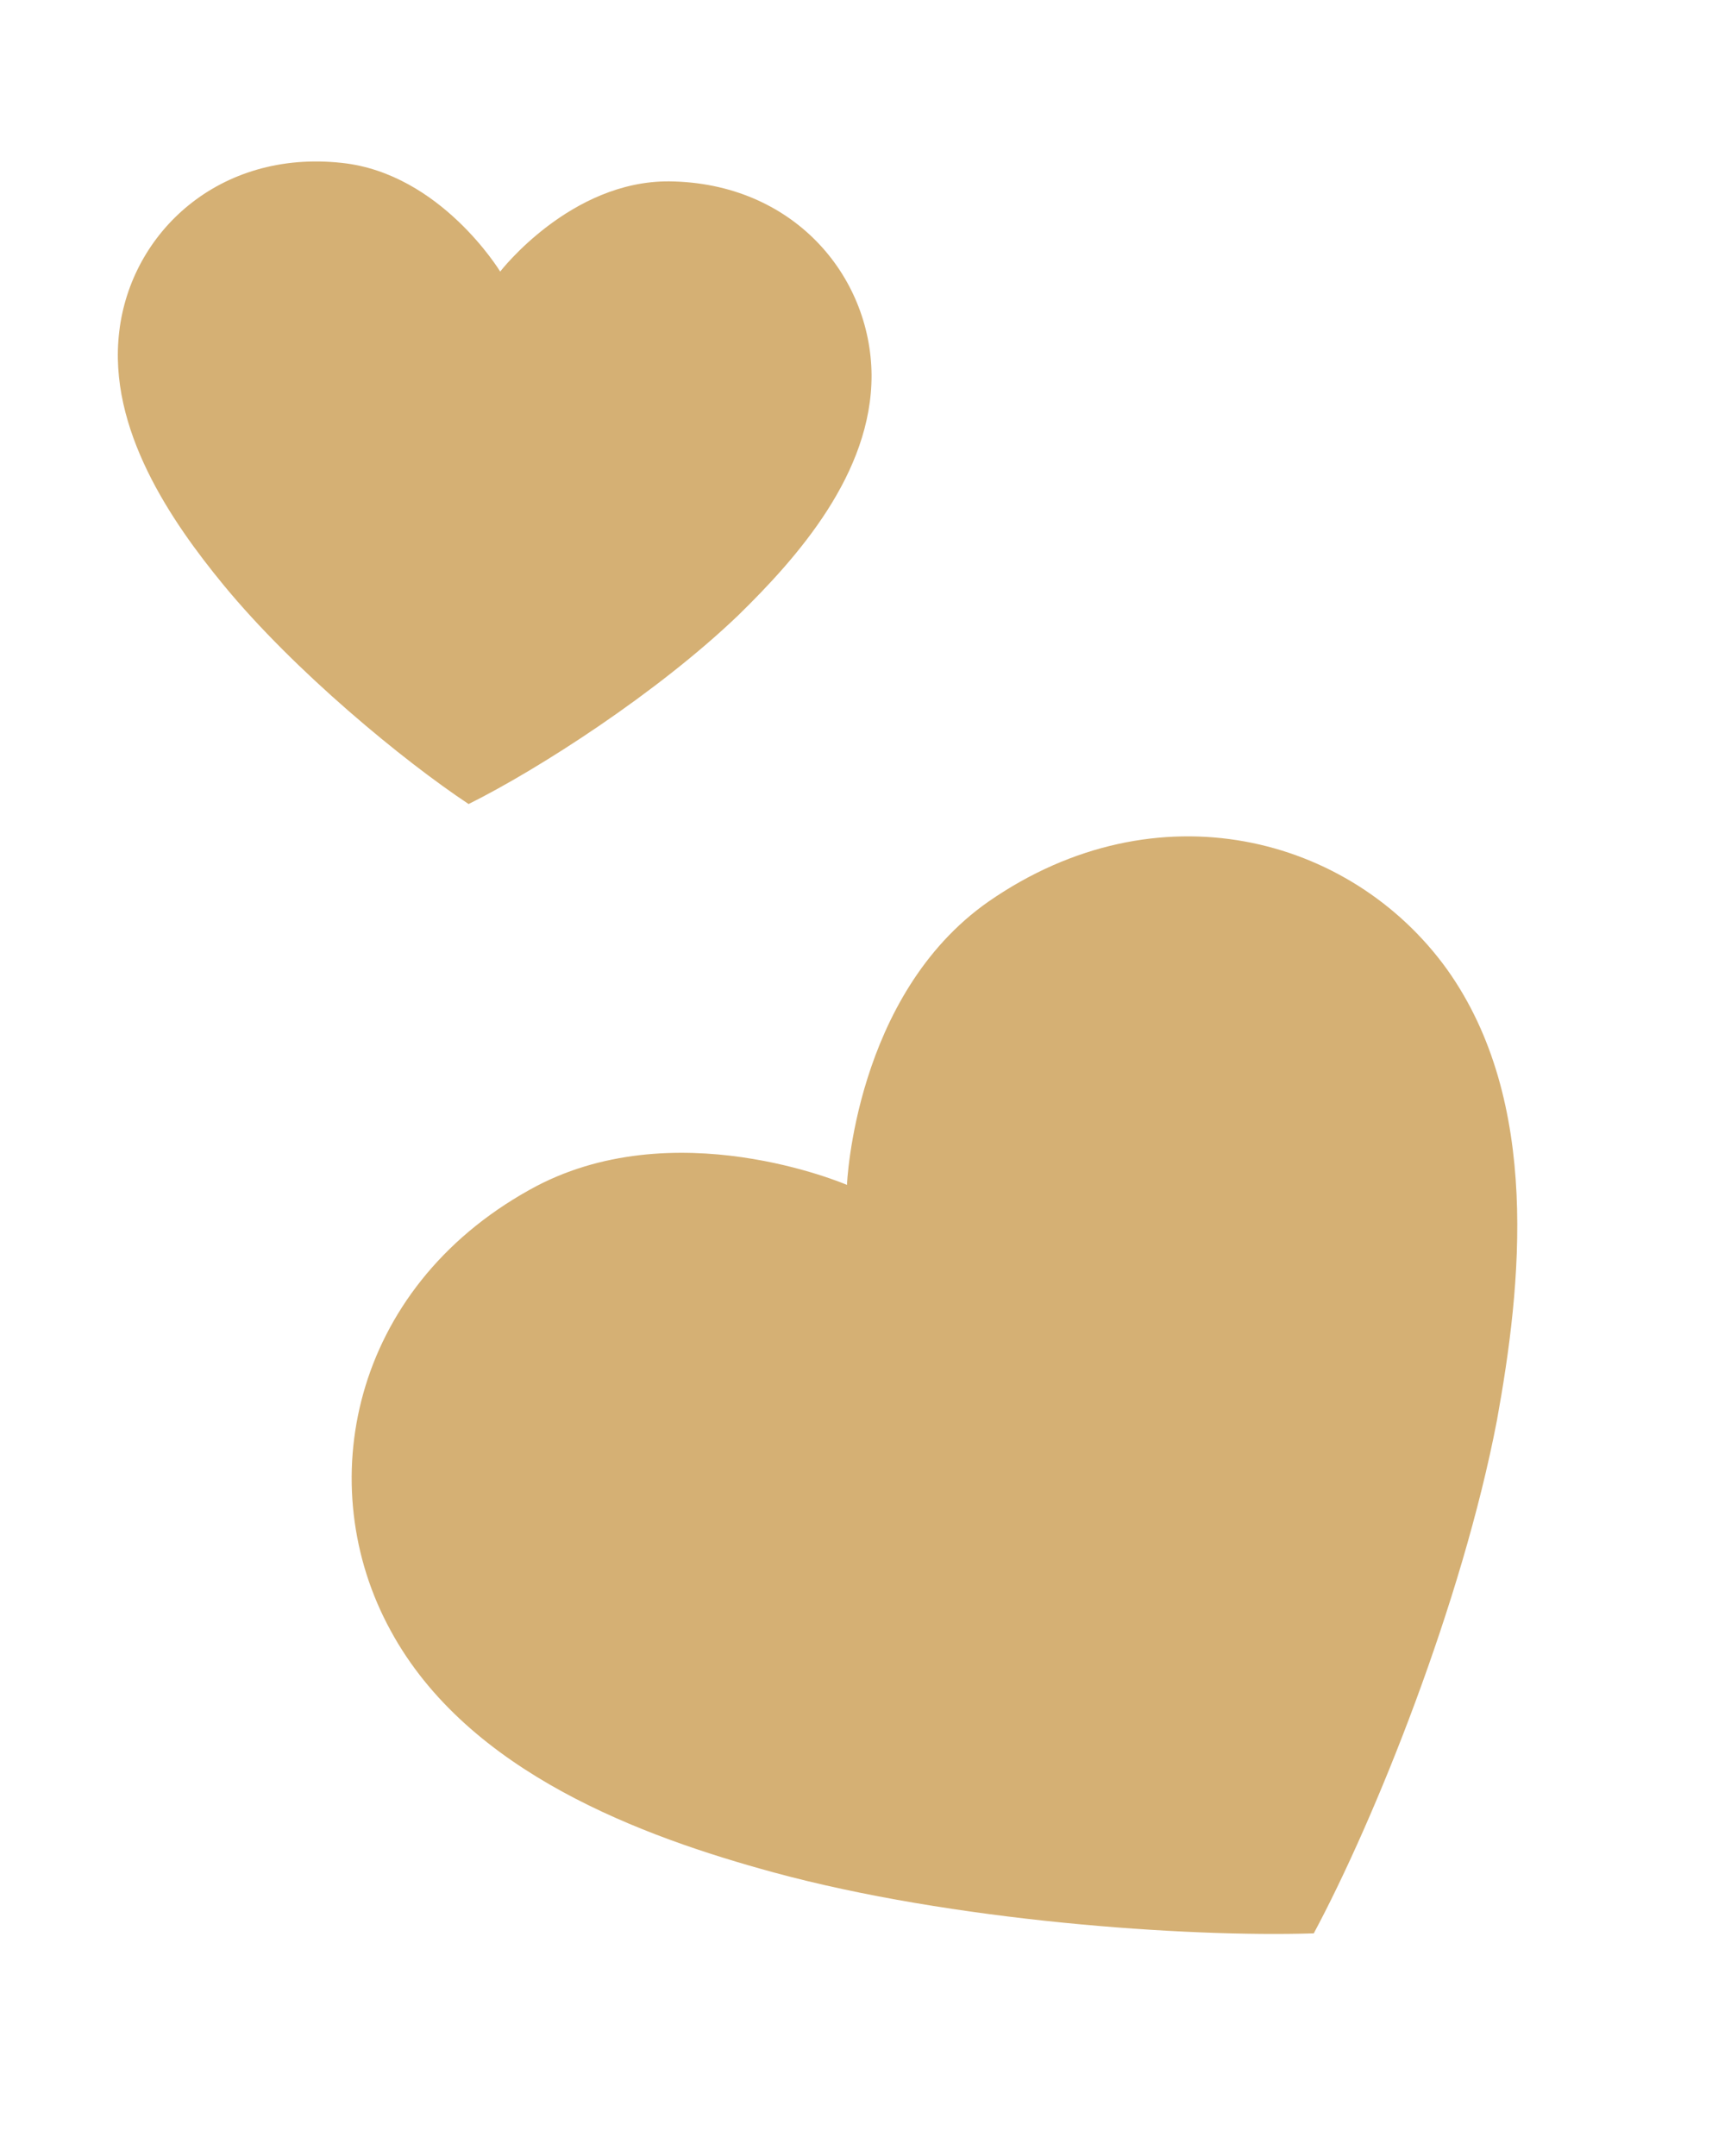
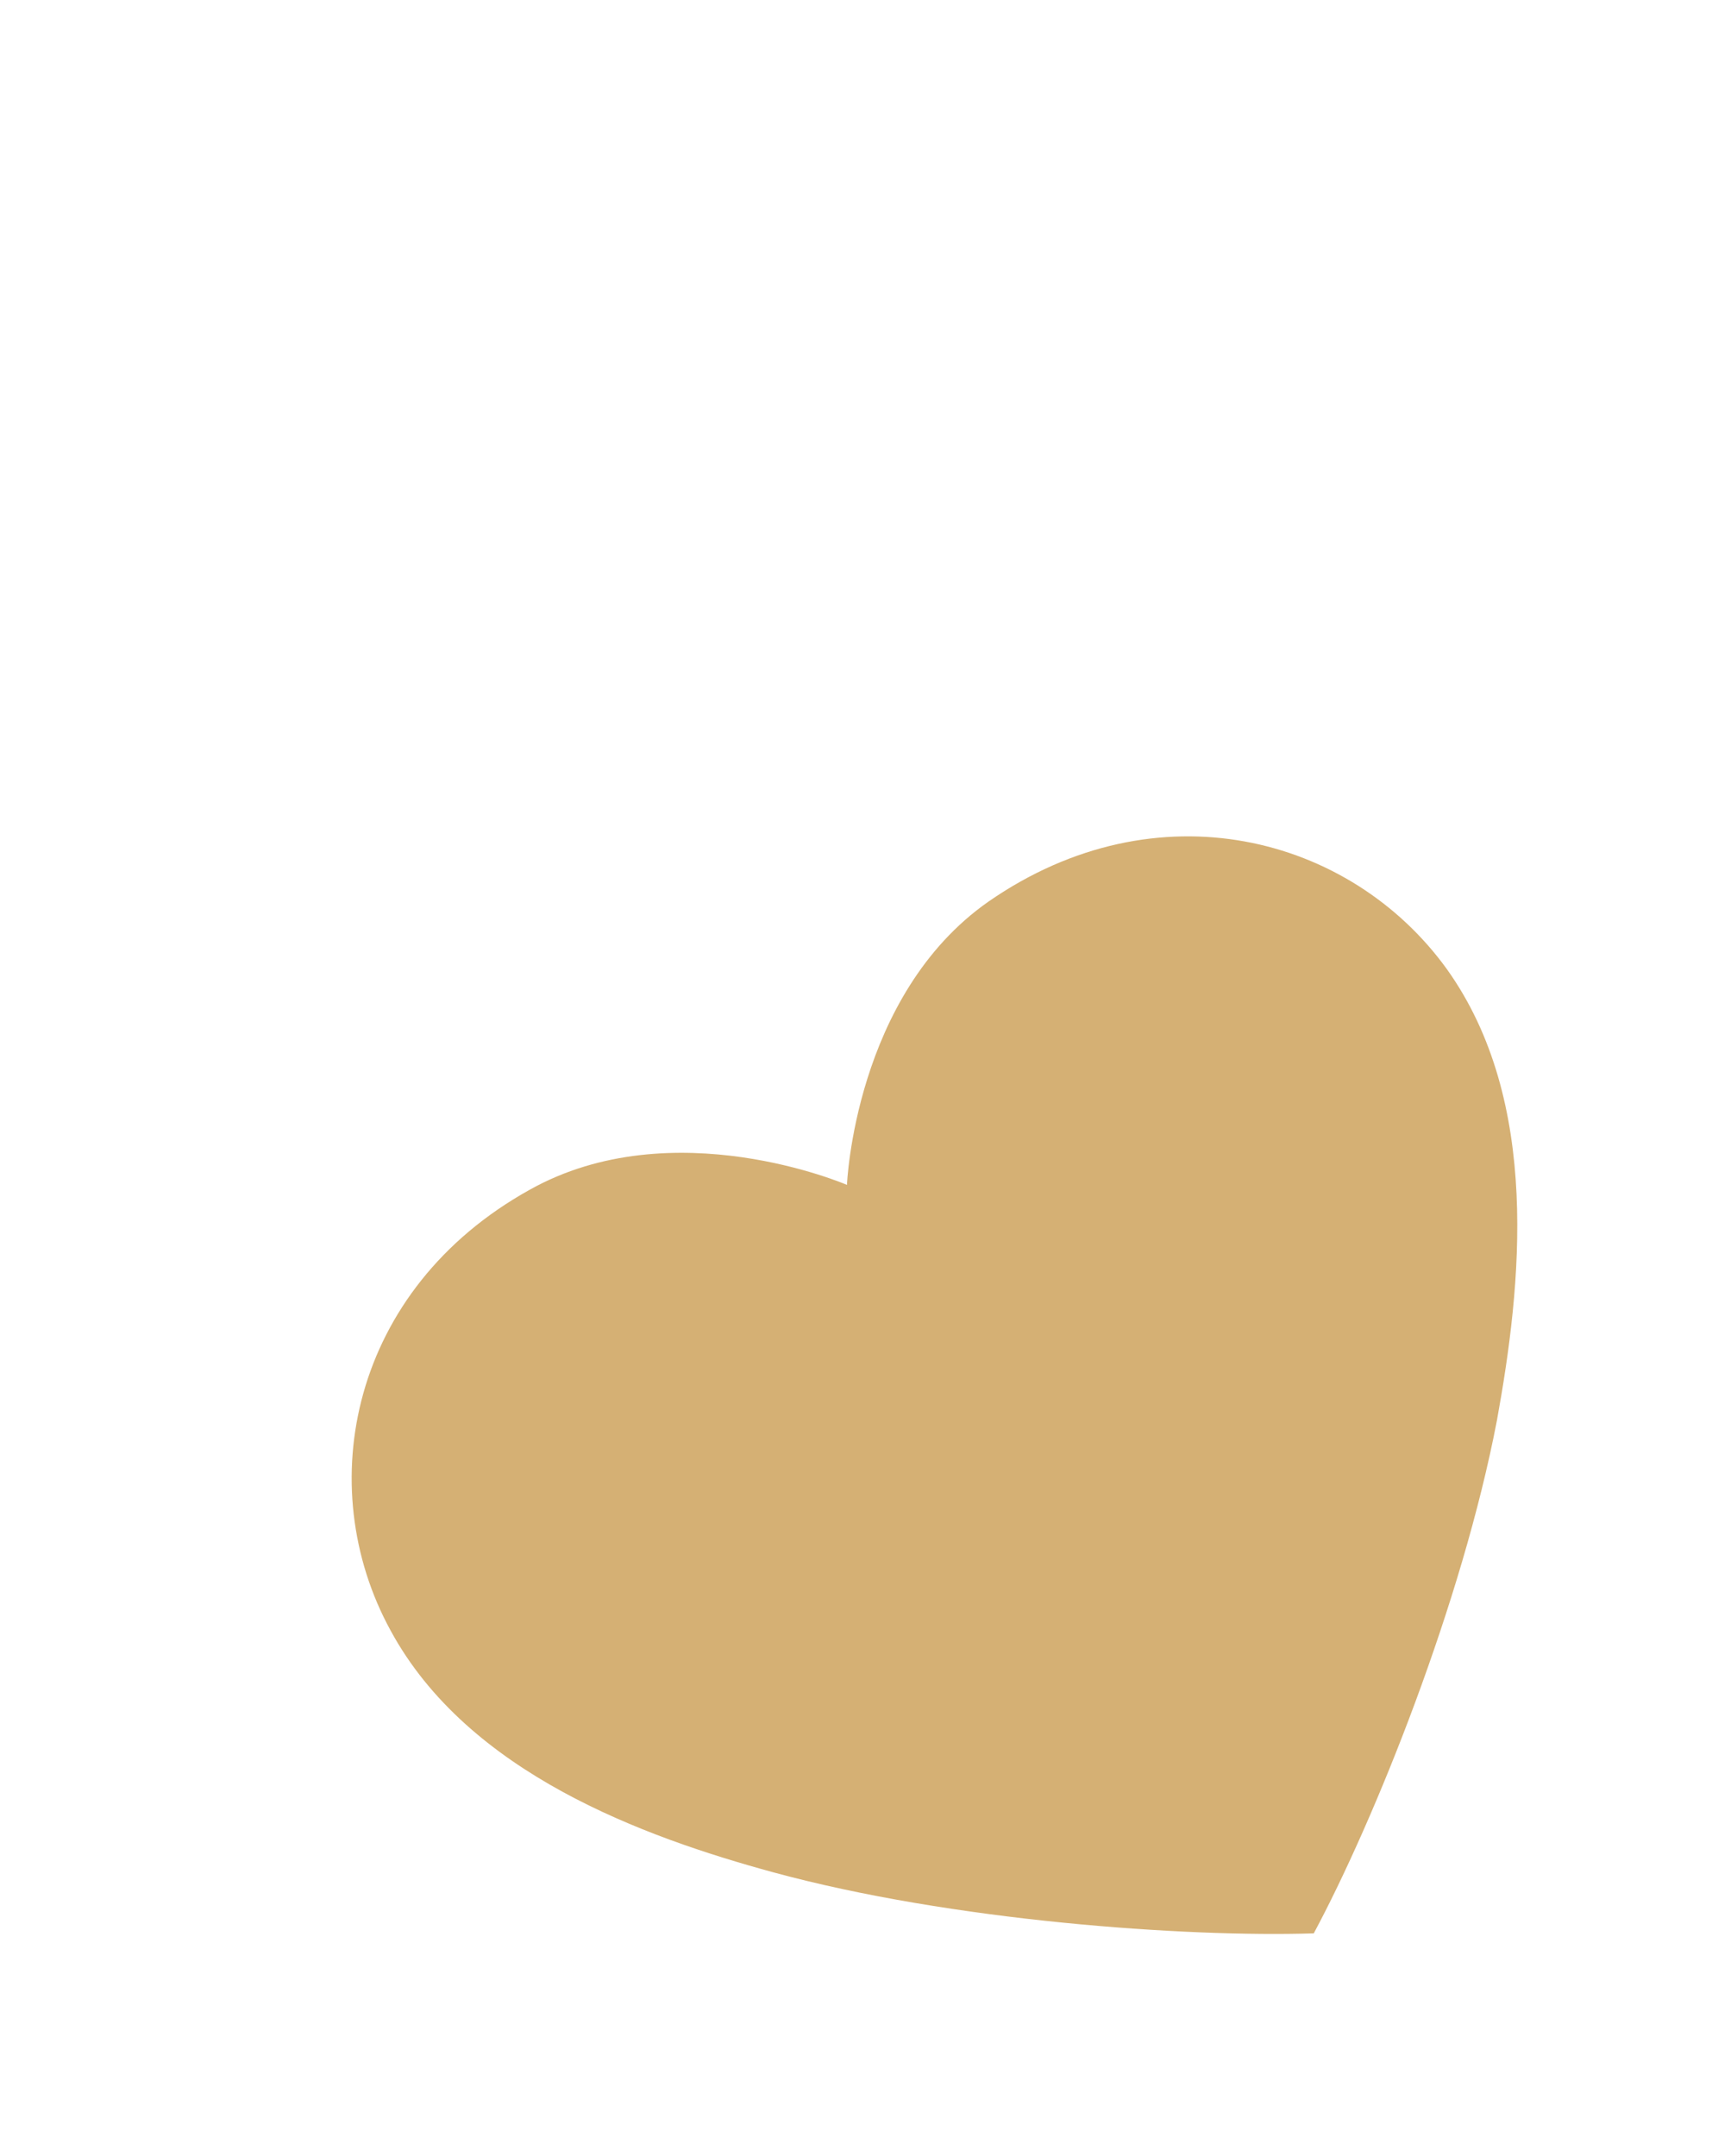
<svg xmlns="http://www.w3.org/2000/svg" width="54" height="68" viewBox="0 0 54 68" fill="none">
  <path d="M26.715 37.37C26.715 37.37 26.951 31.387 31.184 28.431C36.492 24.754 42.595 26.351 45.636 30.563C48.623 34.744 47.986 40.559 47.217 44.793C46.115 50.547 43.36 57.392 41.439 60.975C37.387 61.102 30.031 60.585 24.392 59.05C20.295 57.933 14.76 55.923 12.32 51.424C9.817 46.852 11.076 40.655 16.702 37.526C21.221 34.991 26.715 37.37 26.715 37.37Z" fill="#D5B074" />
-   <path d="M15.777 8.565C15.777 8.565 17.987 5.697 21.11 5.72C25.014 5.763 27.465 8.686 27.491 11.827C27.502 14.935 25.153 17.58 23.293 19.399C20.736 21.851 16.982 24.264 14.781 25.358C12.738 24.004 9.291 21.175 7.047 18.445C5.417 16.461 3.39 13.533 3.761 10.46C4.126 7.33 6.915 4.713 10.785 5.138C13.9 5.469 15.777 8.565 15.777 8.565Z" fill="#D5B074" />
</svg>